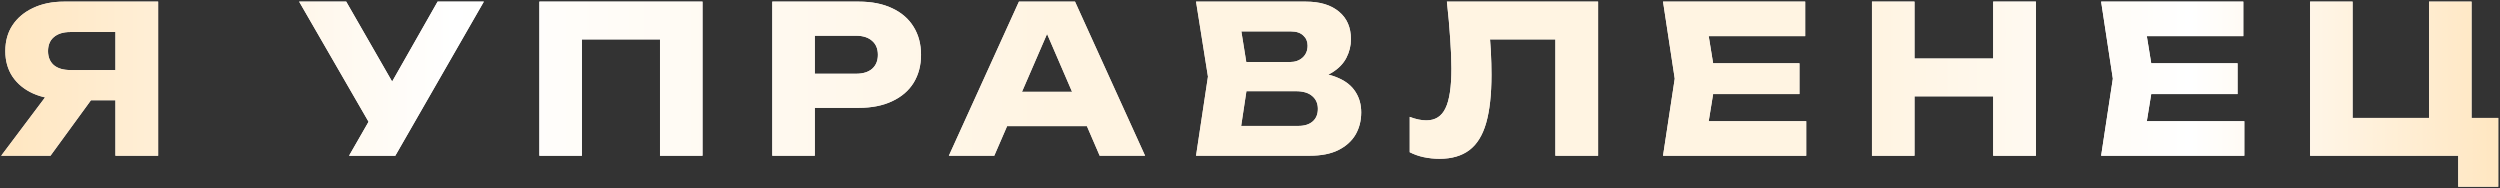
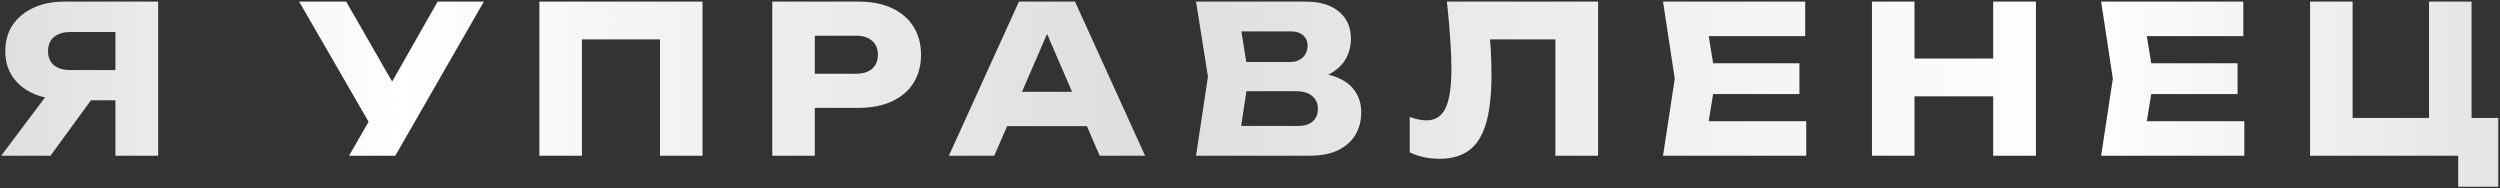
<svg xmlns="http://www.w3.org/2000/svg" width="1156" height="87" viewBox="0 0 1156 87" fill="none">
  <rect x="0" y="0" width="1156" height="87" fill="#333333" stroke="none" />
  <path d="M59.453 32.385V46.35H29.718L29.622 45.97C24.176 45.97 19.394 45.052 15.277 43.215C11.224 41.378 8.058 38.782 5.778 35.425C3.561 32.068 2.453 28.142 2.453 23.645C2.453 19.022 3.561 15.032 5.778 11.675C8.058 8.255 11.224 5.595 15.277 3.695C19.394 1.732 24.176 0.75 29.622 0.75H73.132V72H53.373V5.975L62.208 14.81H32.472C29.242 14.81 26.709 15.602 24.872 17.185C23.099 18.705 22.212 20.858 22.212 23.645C22.212 26.368 23.099 28.522 24.872 30.105C26.709 31.625 29.242 32.385 32.472 32.385H59.453ZM47.672 38.655L23.352 72H0.553L25.633 38.655H47.672ZM161.413 72L174.238 49.675H174.523L202.358 0.75H223.733L182.788 72H161.413ZM173.953 62.405L138.328 0.75H160.083L187.918 49.2L173.953 62.405ZM324.843 0.75V72H305.178V9.3L314.013 18.23H260.243L269.078 9.3V72H249.413V0.75H324.843ZM397.1 0.75C403.053 0.75 408.183 1.763 412.49 3.79C416.86 5.817 420.185 8.698 422.465 12.435C424.745 16.108 425.885 20.415 425.885 25.355C425.885 30.232 424.745 34.538 422.465 38.275C420.185 41.948 416.86 44.798 412.49 46.825C408.183 48.852 403.053 49.865 397.1 49.865H366.225V34.095H395.865C399.031 34.095 401.501 33.335 403.275 31.815C405.048 30.232 405.935 28.078 405.935 25.355C405.935 22.568 405.048 20.415 403.275 18.895C401.501 17.312 399.031 16.52 395.865 16.52H367.935L376.77 7.4V72H357.105V0.75H397.1ZM459.184 58.32V42.455H508.299V58.32H459.184ZM497.089 0.75L529.484 72H508.489L481.319 9.11H487.019L459.754 72H438.759L471.154 0.75H497.089ZM603.492 37.135L605.107 33.43C610.617 33.557 615.145 34.412 618.692 35.995C622.302 37.515 624.993 39.668 626.767 42.455C628.54 45.178 629.427 48.345 629.427 51.955C629.427 55.818 628.54 59.27 626.767 62.31C624.993 65.287 622.333 67.662 618.787 69.435C615.303 71.145 610.933 72 605.677 72H553.047L558.557 35.425L553.047 0.75H603.777C610.363 0.75 615.493 2.302 619.167 5.405C622.84 8.445 624.677 12.688 624.677 18.135C624.677 21.112 623.98 23.962 622.587 26.685C621.193 29.408 618.945 31.72 615.842 33.62C612.802 35.457 608.685 36.628 603.492 37.135ZM572.522 67.44L564.922 58.225H600.357C603.207 58.225 605.423 57.528 607.007 56.135C608.59 54.742 609.382 52.81 609.382 50.34C609.382 47.87 608.527 45.907 606.817 44.45C605.107 42.93 602.573 42.17 599.217 42.17H569.957V28.68H596.557C598.837 28.68 600.737 28.015 602.257 26.685C603.84 25.292 604.632 23.423 604.632 21.08C604.632 19.18 603.967 17.628 602.637 16.425C601.307 15.158 599.407 14.525 596.937 14.525H565.017L572.522 5.31L577.367 35.425L572.522 67.44ZM669.046 0.75H738.966V72H719.206V9.3L728.136 18.23H680.066L688.331 11.675C688.838 15.855 689.186 19.877 689.376 23.74C689.566 27.54 689.661 31.15 689.661 34.57C689.661 43.69 688.838 51.132 687.191 56.895C685.544 62.595 682.948 66.775 679.401 69.435C675.854 72.095 671.263 73.425 665.626 73.425C663.156 73.425 660.718 73.172 658.311 72.665C655.968 72.158 653.814 71.398 651.851 70.385V54.045C654.638 55.122 657.203 55.66 659.546 55.66C663.663 55.66 666.608 53.792 668.381 50.055C670.218 46.318 671.136 40.207 671.136 31.72C671.136 27.603 670.946 22.98 670.566 17.85C670.249 12.72 669.743 7.02 669.046 0.75ZM832.066 29.25V43.5H779.911V29.25H832.066ZM793.306 36.375L788.651 64.97L780.671 56.04H835.201V72H768.986L774.401 36.375L768.986 0.75H834.726V16.71H780.671L788.651 7.78L793.306 36.375ZM865.596 0.75H885.261V72H865.596V0.75ZM921.646 0.75H941.406V72H921.646V0.75ZM876.616 27.065H929.816V44.545H876.616V27.065ZM1034.65 29.25V43.5H982.491V29.25H1034.65ZM995.886 36.375L991.231 64.97L983.251 56.04H1037.78V72H971.566L976.981 36.375L971.566 0.75H1037.31V16.71H983.251L991.231 7.78L995.886 36.375ZM1142.85 0.75V60.98L1135.82 54.52H1155.2V86.345H1136.67V68.295L1142.09 72H1068.18V0.75H1087.84V60.98L1081.48 54.52H1130.12L1123.18 60.98V0.75H1142.85Z" fill="url(#paint0_linear_1_8)" />
-   <path d="M59.453 32.385V46.35H29.718L29.622 45.97C24.176 45.97 19.394 45.052 15.277 43.215C11.224 41.378 8.058 38.782 5.778 35.425C3.561 32.068 2.453 28.142 2.453 23.645C2.453 19.022 3.561 15.032 5.778 11.675C8.058 8.255 11.224 5.595 15.277 3.695C19.394 1.732 24.176 0.75 29.622 0.75H73.132V72H53.373V5.975L62.208 14.81H32.472C29.242 14.81 26.709 15.602 24.872 17.185C23.099 18.705 22.212 20.858 22.212 23.645C22.212 26.368 23.099 28.522 24.872 30.105C26.709 31.625 29.242 32.385 32.472 32.385H59.453ZM47.672 38.655L23.352 72H0.553L25.633 38.655H47.672ZM161.413 72L174.238 49.675H174.523L202.358 0.75H223.733L182.788 72H161.413ZM173.953 62.405L138.328 0.75H160.083L187.918 49.2L173.953 62.405ZM324.843 0.75V72H305.178V9.3L314.013 18.23H260.243L269.078 9.3V72H249.413V0.75H324.843ZM397.1 0.75C403.053 0.75 408.183 1.763 412.49 3.79C416.86 5.817 420.185 8.698 422.465 12.435C424.745 16.108 425.885 20.415 425.885 25.355C425.885 30.232 424.745 34.538 422.465 38.275C420.185 41.948 416.86 44.798 412.49 46.825C408.183 48.852 403.053 49.865 397.1 49.865H366.225V34.095H395.865C399.031 34.095 401.501 33.335 403.275 31.815C405.048 30.232 405.935 28.078 405.935 25.355C405.935 22.568 405.048 20.415 403.275 18.895C401.501 17.312 399.031 16.52 395.865 16.52H367.935L376.77 7.4V72H357.105V0.75H397.1ZM459.184 58.32V42.455H508.299V58.32H459.184ZM497.089 0.75L529.484 72H508.489L481.319 9.11H487.019L459.754 72H438.759L471.154 0.75H497.089ZM603.492 37.135L605.107 33.43C610.617 33.557 615.145 34.412 618.692 35.995C622.302 37.515 624.993 39.668 626.767 42.455C628.54 45.178 629.427 48.345 629.427 51.955C629.427 55.818 628.54 59.27 626.767 62.31C624.993 65.287 622.333 67.662 618.787 69.435C615.303 71.145 610.933 72 605.677 72H553.047L558.557 35.425L553.047 0.75H603.777C610.363 0.75 615.493 2.302 619.167 5.405C622.84 8.445 624.677 12.688 624.677 18.135C624.677 21.112 623.98 23.962 622.587 26.685C621.193 29.408 618.945 31.72 615.842 33.62C612.802 35.457 608.685 36.628 603.492 37.135ZM572.522 67.44L564.922 58.225H600.357C603.207 58.225 605.423 57.528 607.007 56.135C608.59 54.742 609.382 52.81 609.382 50.34C609.382 47.87 608.527 45.907 606.817 44.45C605.107 42.93 602.573 42.17 599.217 42.17H569.957V28.68H596.557C598.837 28.68 600.737 28.015 602.257 26.685C603.84 25.292 604.632 23.423 604.632 21.08C604.632 19.18 603.967 17.628 602.637 16.425C601.307 15.158 599.407 14.525 596.937 14.525H565.017L572.522 5.31L577.367 35.425L572.522 67.44ZM669.046 0.75H738.966V72H719.206V9.3L728.136 18.23H680.066L688.331 11.675C688.838 15.855 689.186 19.877 689.376 23.74C689.566 27.54 689.661 31.15 689.661 34.57C689.661 43.69 688.838 51.132 687.191 56.895C685.544 62.595 682.948 66.775 679.401 69.435C675.854 72.095 671.263 73.425 665.626 73.425C663.156 73.425 660.718 73.172 658.311 72.665C655.968 72.158 653.814 71.398 651.851 70.385V54.045C654.638 55.122 657.203 55.66 659.546 55.66C663.663 55.66 666.608 53.792 668.381 50.055C670.218 46.318 671.136 40.207 671.136 31.72C671.136 27.603 670.946 22.98 670.566 17.85C670.249 12.72 669.743 7.02 669.046 0.75ZM832.066 29.25V43.5H779.911V29.25H832.066ZM793.306 36.375L788.651 64.97L780.671 56.04H835.201V72H768.986L774.401 36.375L768.986 0.75H834.726V16.71H780.671L788.651 7.78L793.306 36.375ZM865.596 0.75H885.261V72H865.596V0.75ZM921.646 0.75H941.406V72H921.646V0.75ZM876.616 27.065H929.816V44.545H876.616V27.065ZM1034.65 29.25V43.5H982.491V29.25H1034.65ZM995.886 36.375L991.231 64.97L983.251 56.04H1037.78V72H971.566L976.981 36.375L971.566 0.75H1037.31V16.71H983.251L991.231 7.78L995.886 36.375ZM1142.85 0.75V60.98L1135.82 54.52H1155.2V86.345H1136.67V68.295L1142.09 72H1068.18V0.75H1087.84V60.98L1081.48 54.52H1130.12L1123.18 60.98V0.75H1142.85Z" fill="url(#paint1_linear_1_8)" />
  <defs>
    <linearGradient id="paint0_linear_1_8" x1="-2" y1="33.815" x2="1158" y2="33.815" gradientUnits="userSpaceOnUse">
      <stop stop-color="#DEDEDE" />
      <stop offset="0.161" stop-color="white" />
      <stop offset="0.453" stop-color="#DEDEDE" />
      <stop offset="0.828" stop-color="white" />
      <stop offset="1" stop-color="#E4E4E4" />
    </linearGradient>
    <linearGradient id="paint1_linear_1_8" x1="-2" y1="33.815" x2="1158" y2="33.815" gradientUnits="userSpaceOnUse">
      <stop stop-color="#FFE6C0" />
      <stop offset="0.182" stop-color="white" />
      <stop offset="0.422" stop-color="#FFF4E2" />
      <stop offset="0.75" stop-color="#FFF4E2" />
      <stop offset="0.875" stop-color="white" />
      <stop offset="1" stop-color="#FFE6C0" />
    </linearGradient>
  </defs>
</svg>